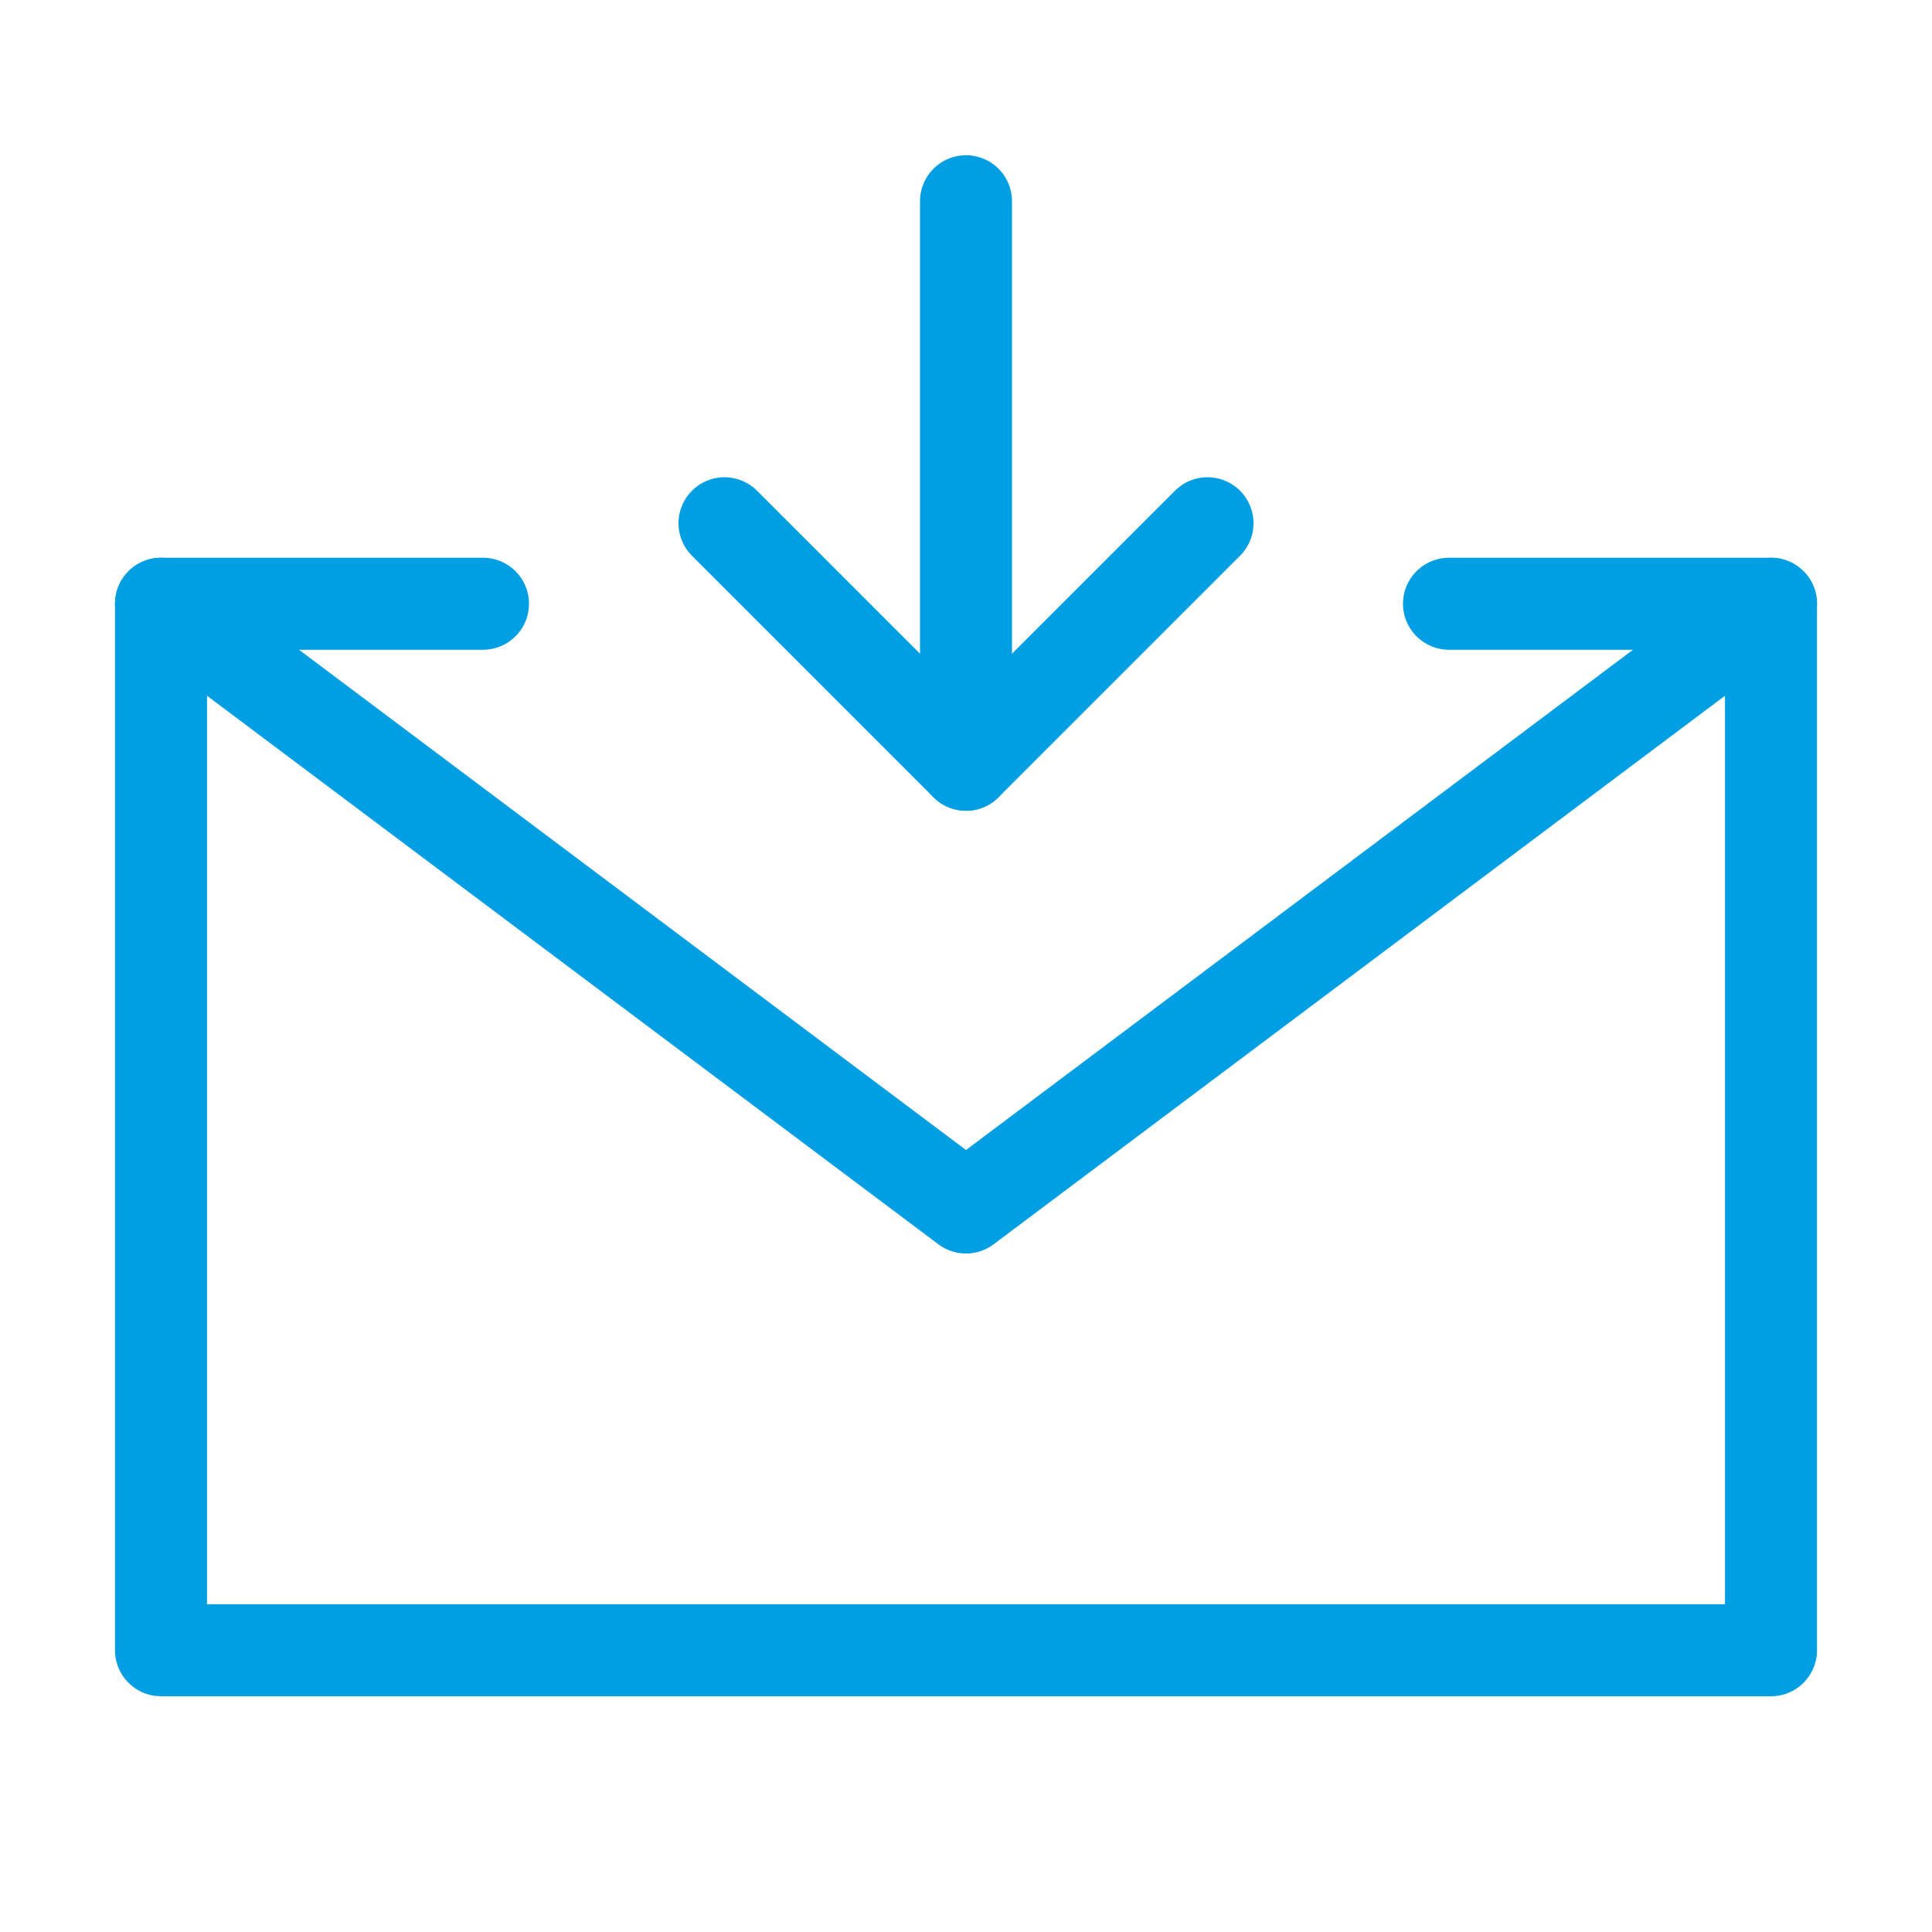
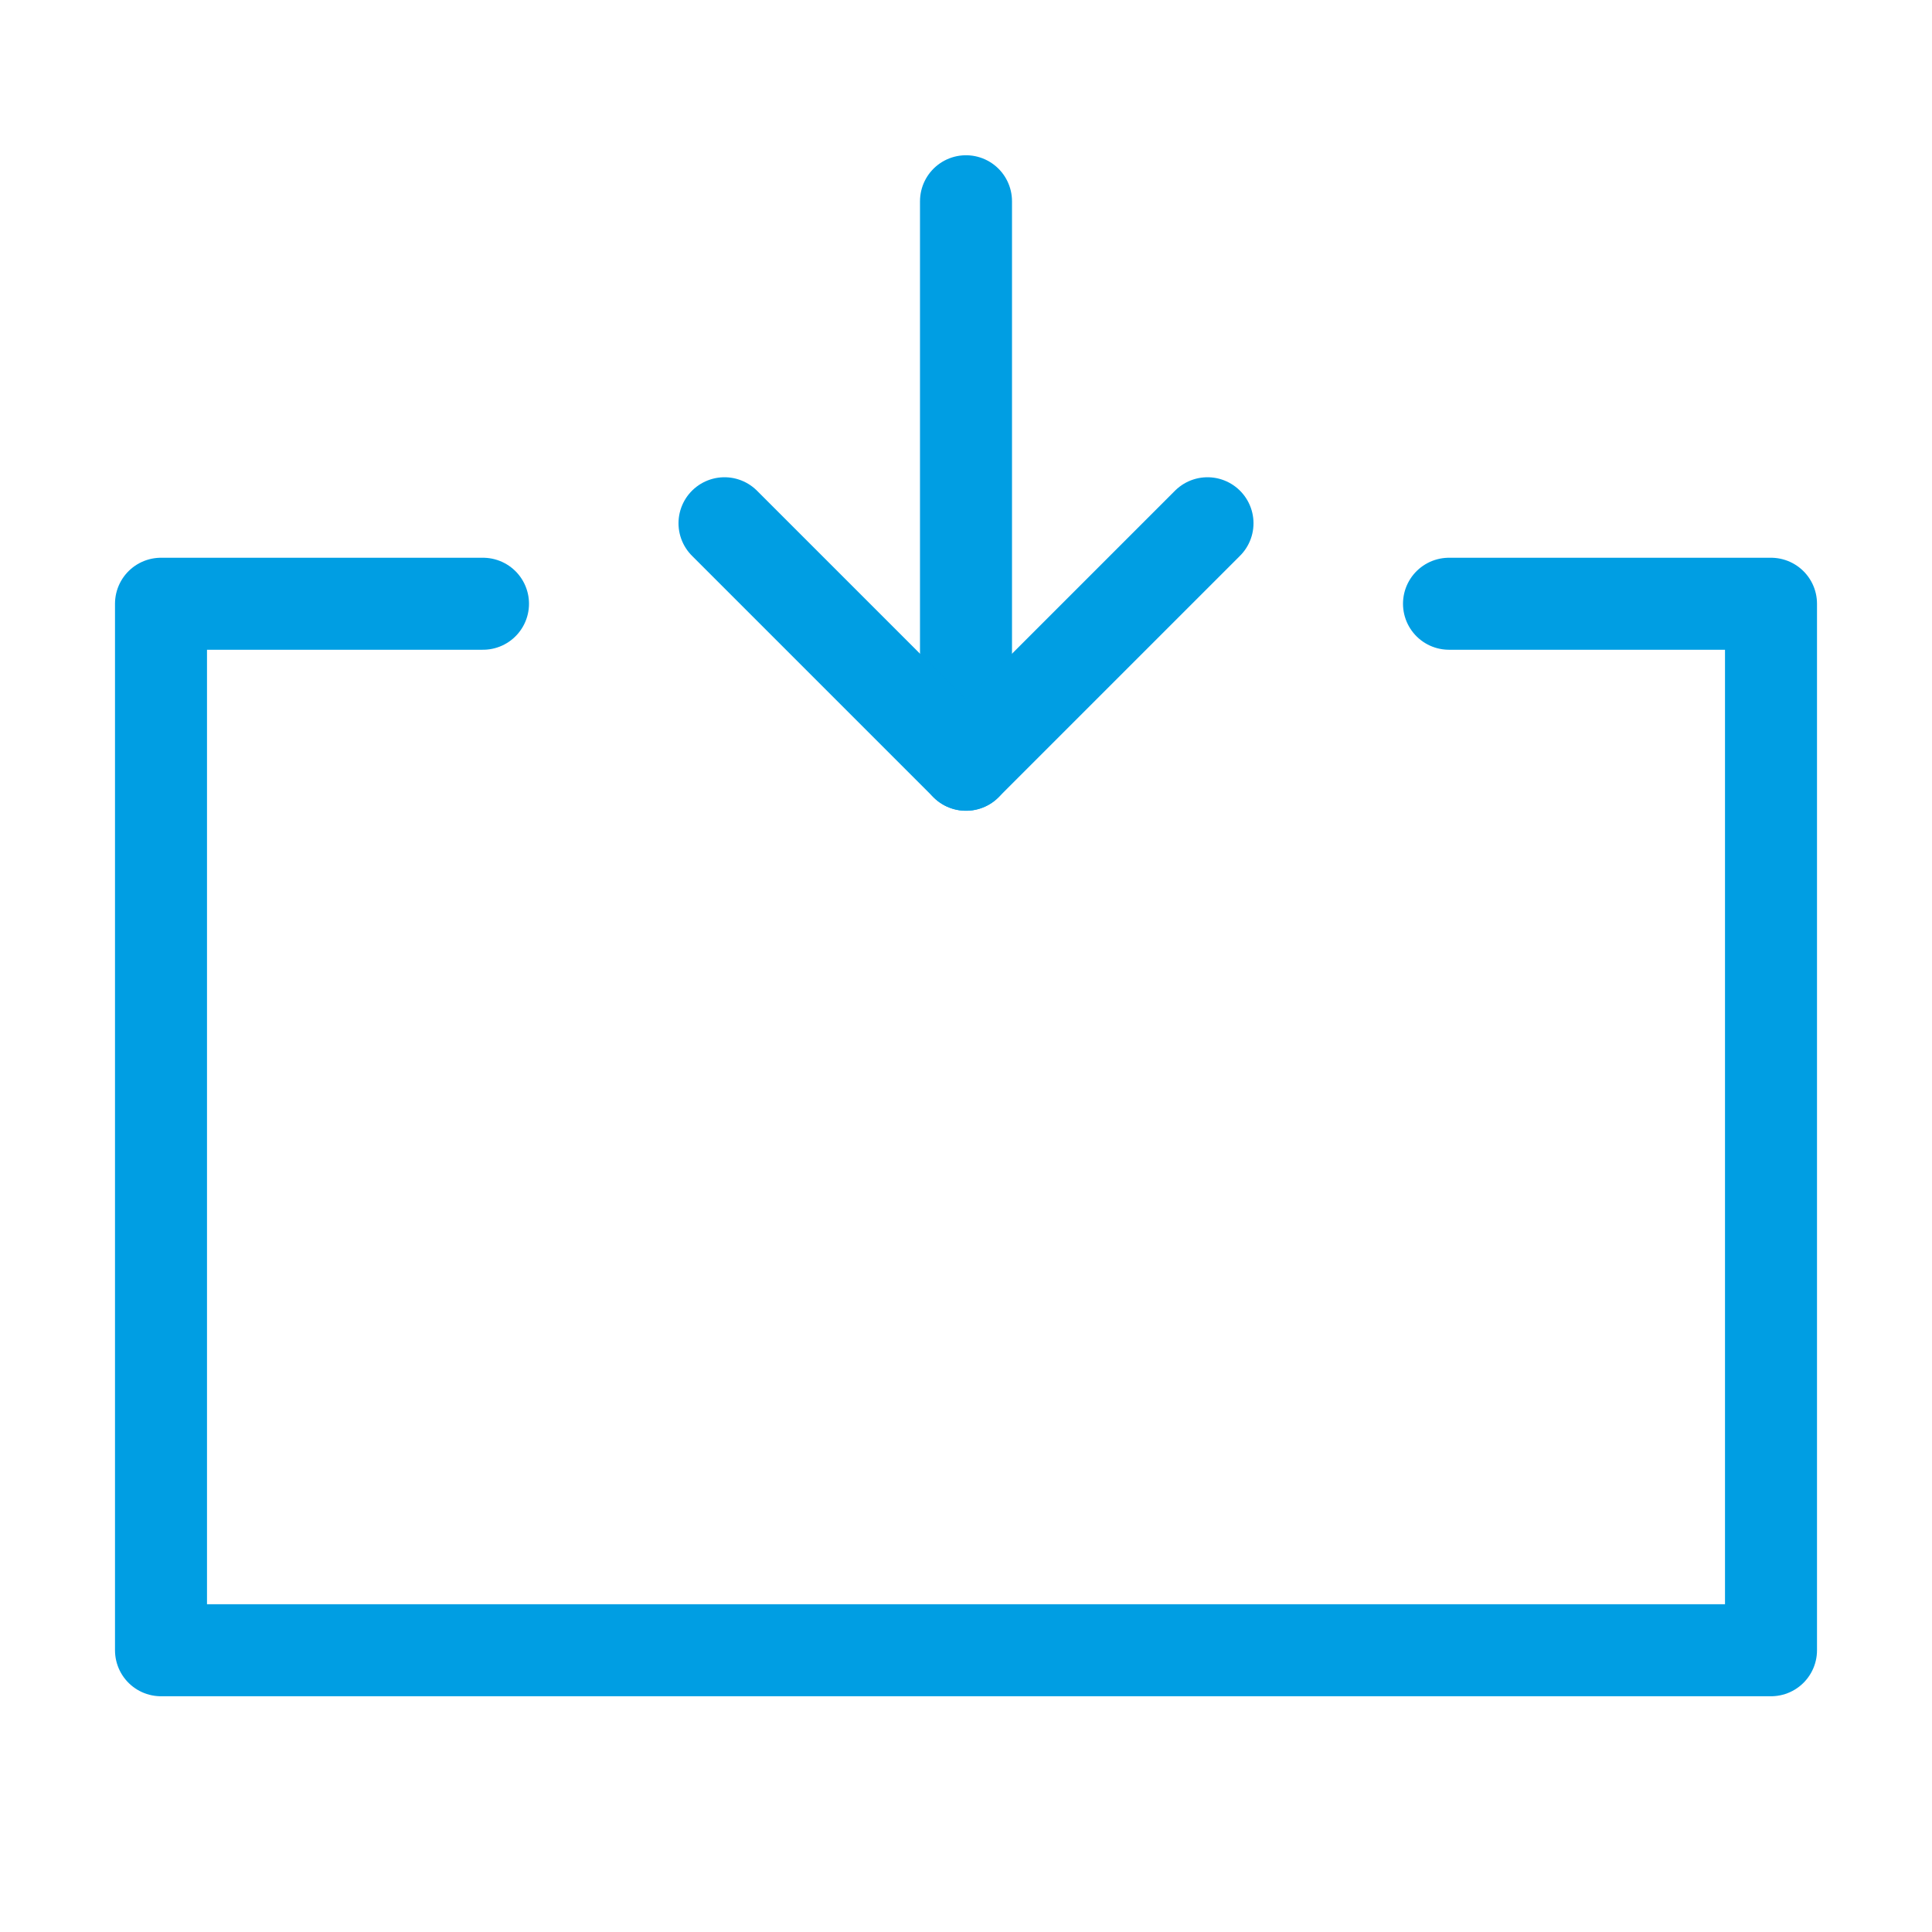
<svg xmlns="http://www.w3.org/2000/svg" width="42" height="42" viewBox="0 0 42 42" fill="none">
  <g id="email-42">
    <path id="Vector" d="M31.5 13.125H38.5V24.5V35.875H3.5V24.5V13.125H10.5" stroke="#009EE3" stroke-width="2" stroke-linecap="round" stroke-linejoin="round" />
    <path id="Vector_2" d="M21 16.625V4.375" stroke="#009EE3" stroke-width="2" stroke-linecap="round" stroke-linejoin="round" />
    <path id="Vector_3" d="M26.25 11.375L21 16.625L15.75 11.375" stroke="#009EE3" stroke-width="2" stroke-linecap="round" stroke-linejoin="round" />
-     <path id="Vector_4" d="M3.5 13.125L21 26.25L38.5 13.125" stroke="#009EE3" stroke-width="2" stroke-linecap="round" stroke-linejoin="round" />
  </g>
</svg>